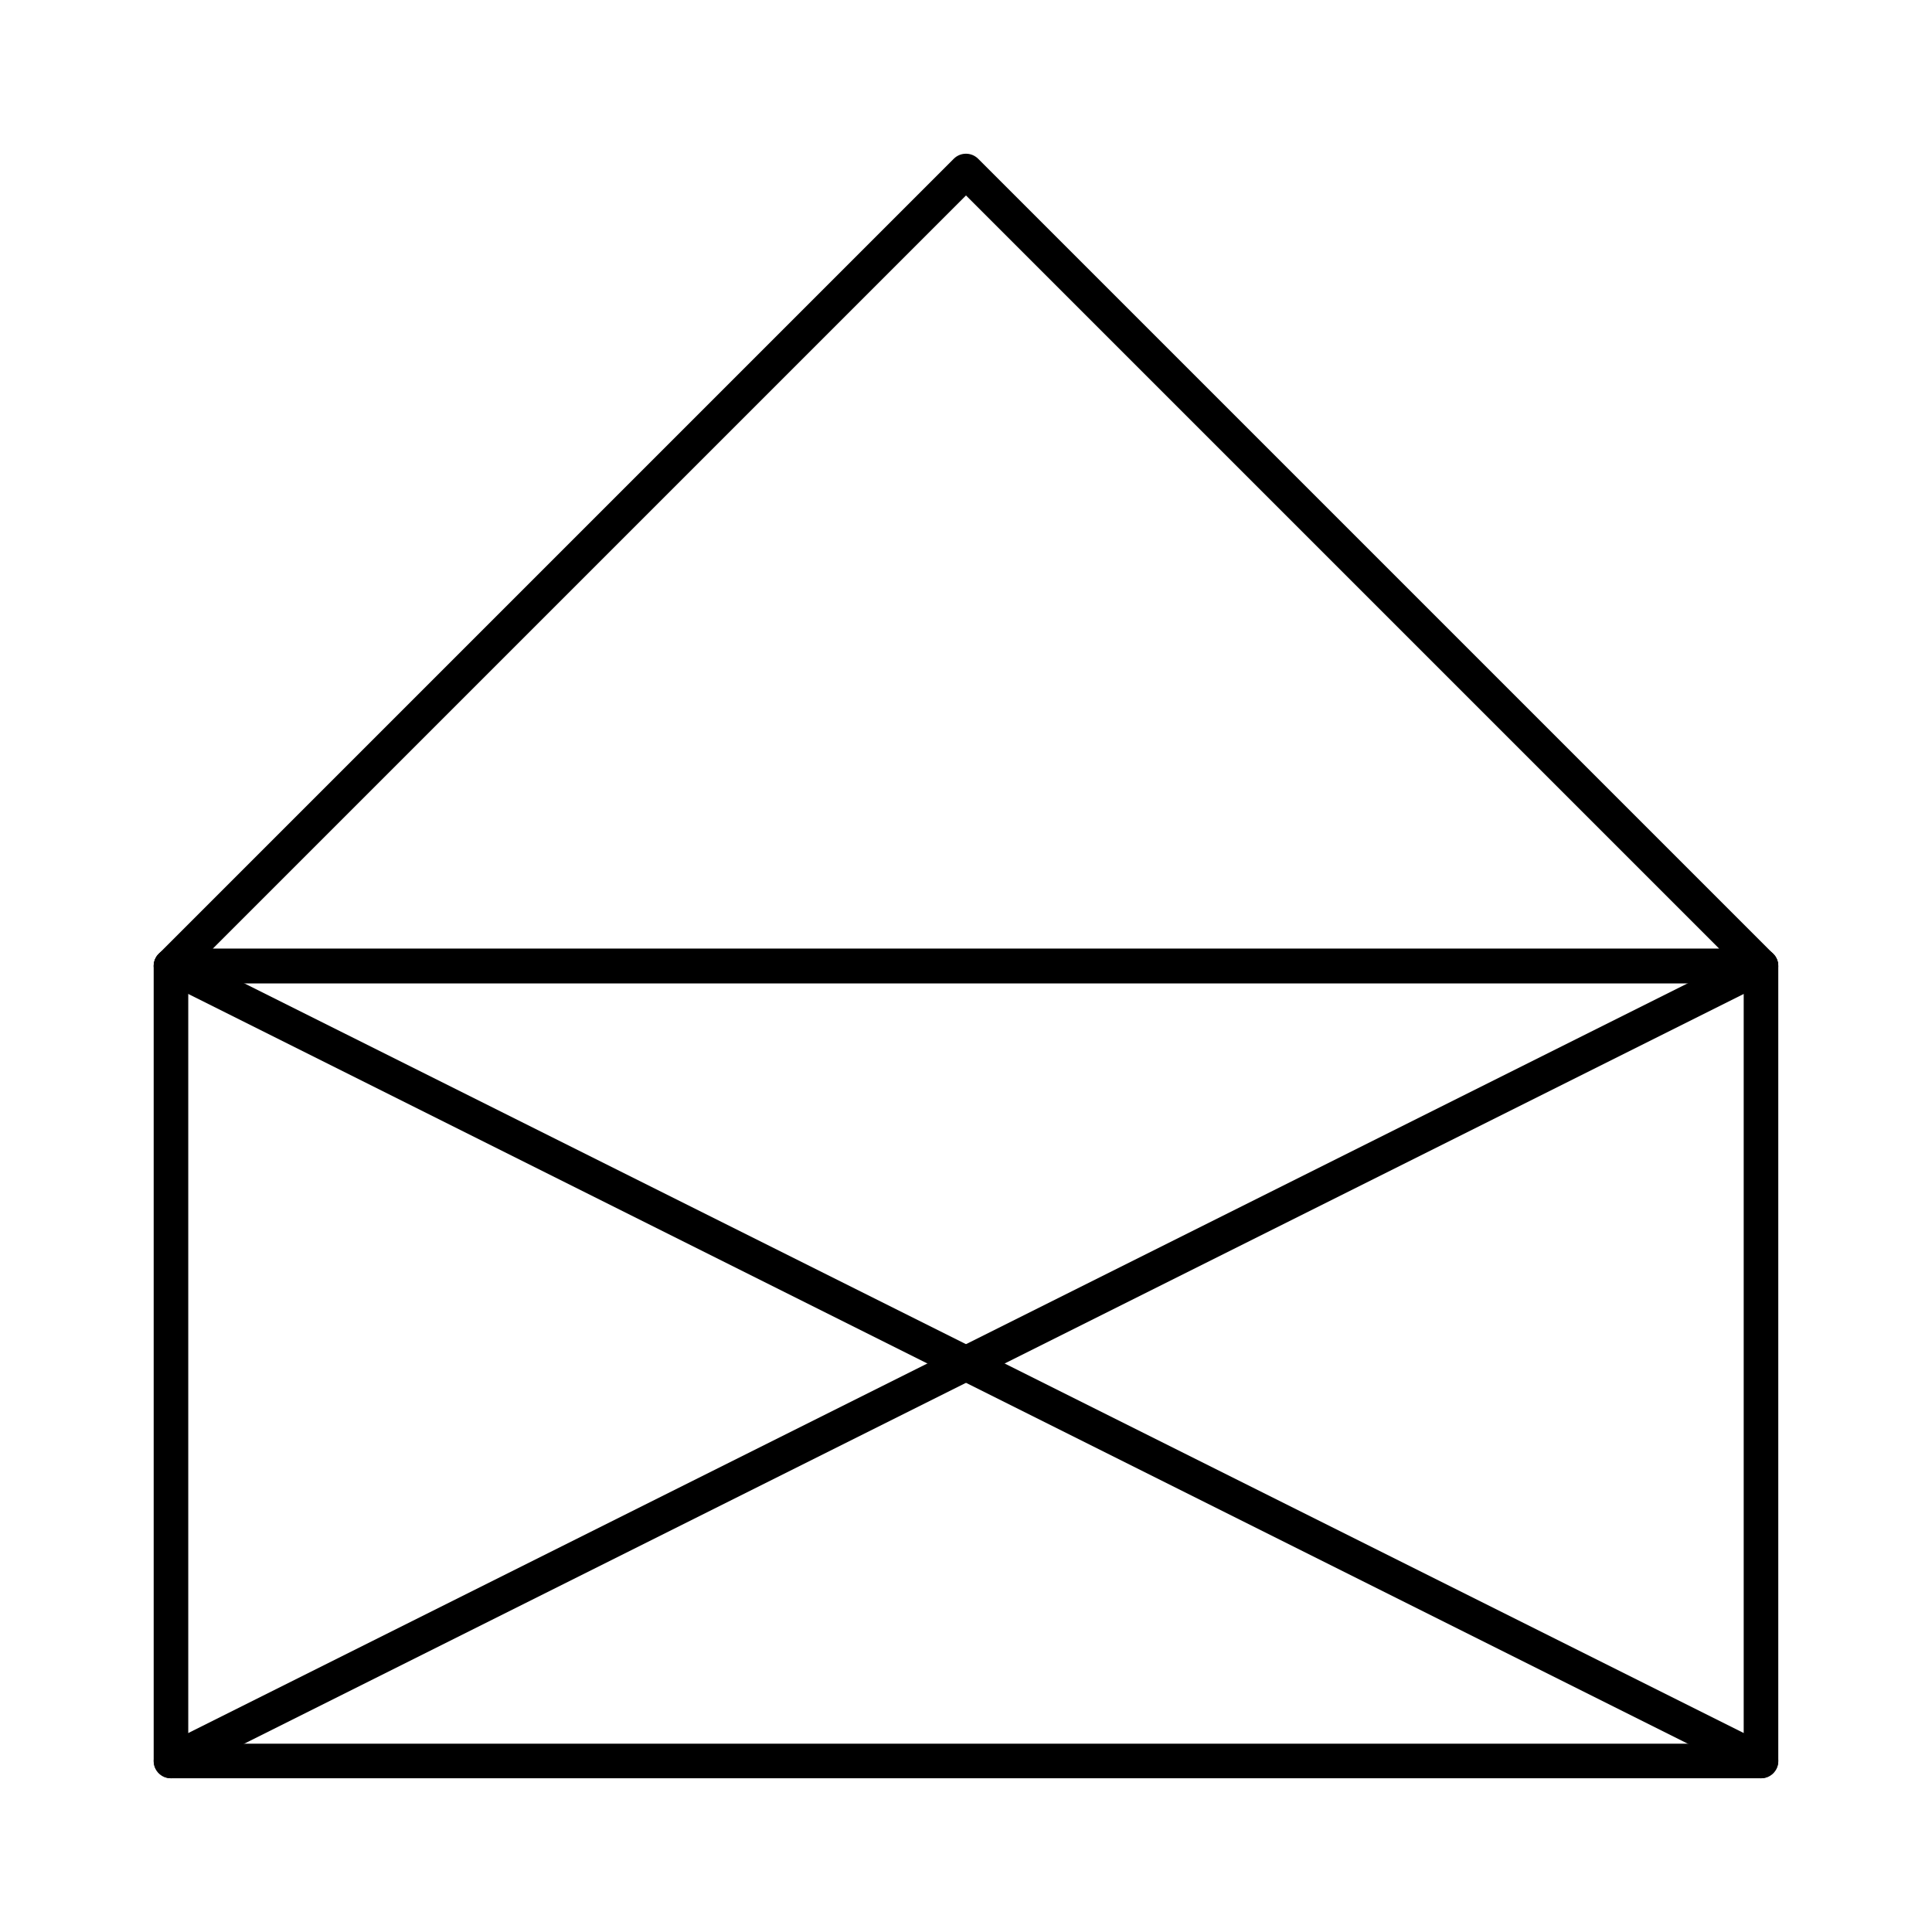
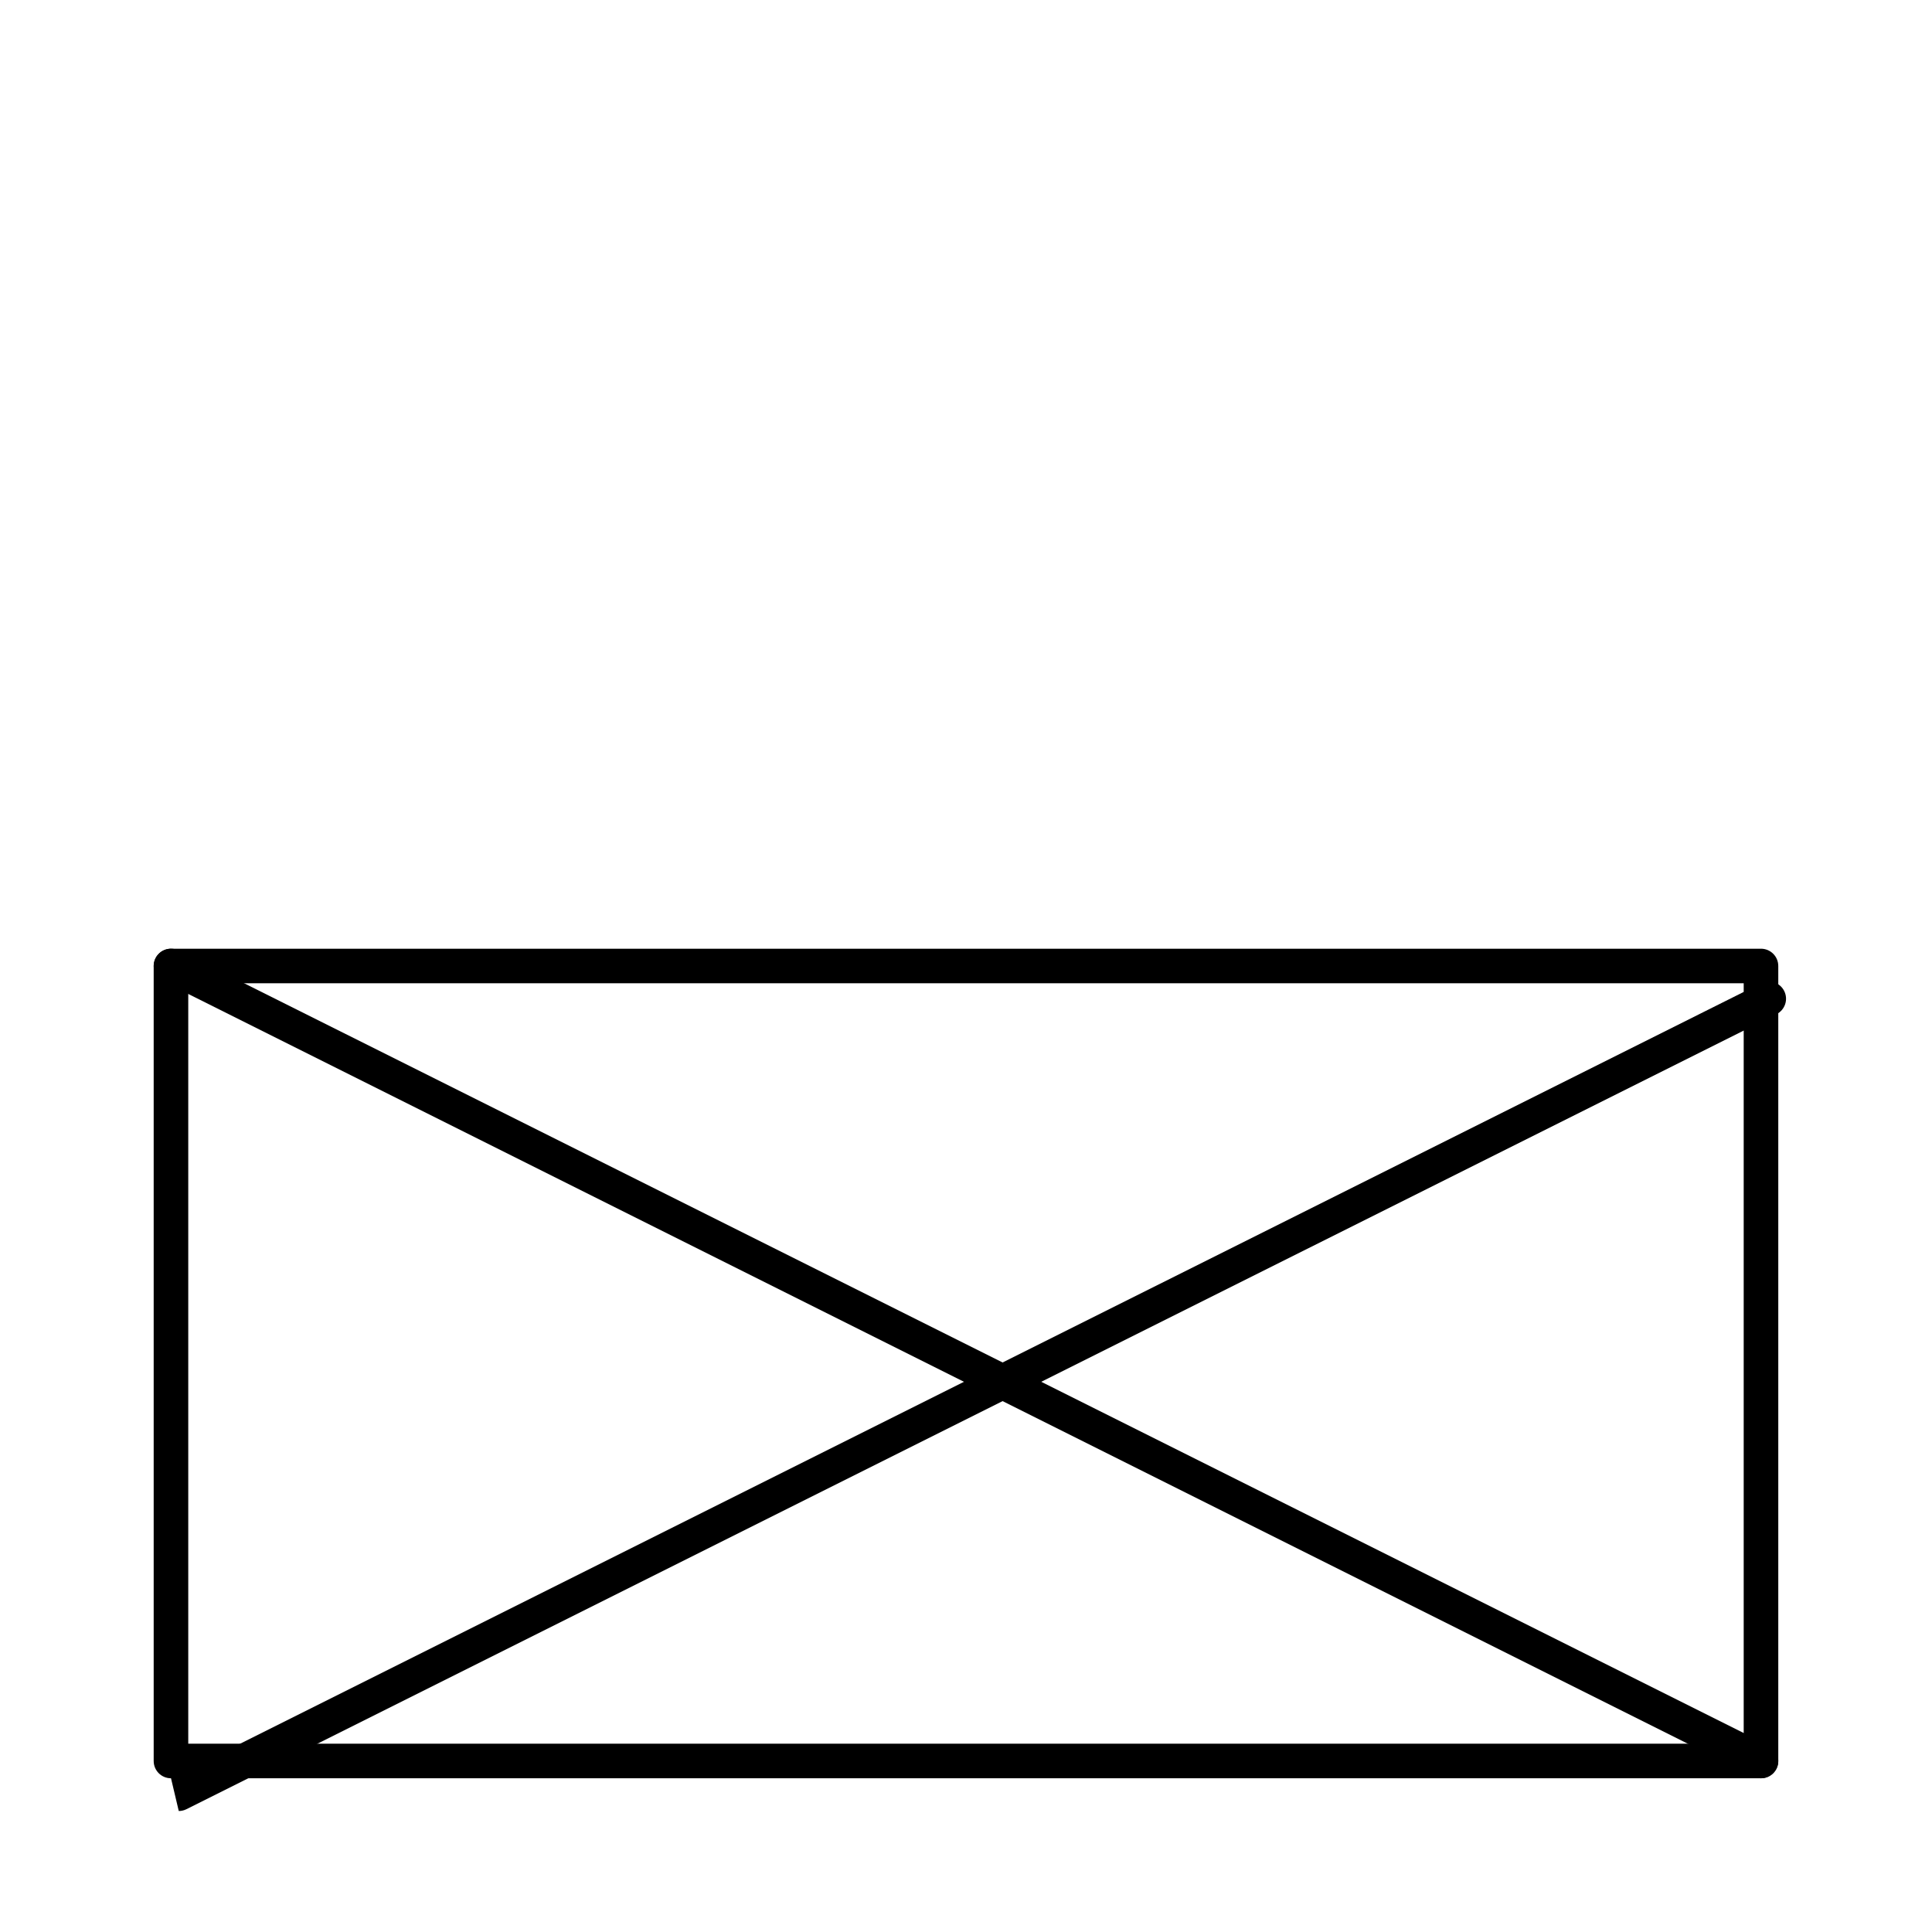
<svg xmlns="http://www.w3.org/2000/svg" fill="#000000" width="800px" height="800px" version="1.1" viewBox="144 144 512 512">
  <g>
    <path d="m610.68 615.26h-421.37c-2.535 0-4.582-2.047-4.582-4.578v-210.68c0-2.531 2.047-4.582 4.582-4.582h421.37c2.531 0 4.582 2.047 4.582 4.582v210.68c-0.004 2.531-2.051 4.578-4.582 4.578zm-416.79-9.16h412.21v-201.52h-412.21z" />
-     <path d="m610.68 404.58h-421.37c-1.852 0-3.523-1.117-4.231-2.828-0.711-1.707-0.316-3.684 0.992-4.992l210.68-210.68c1.789-1.789 4.688-1.789 6.477 0l210.68 210.68c1.309 1.305 1.703 3.281 0.992 4.992-0.707 1.711-2.379 2.828-4.231 2.828zm-410.31-9.16h399.25l-199.62-199.62z" />
-     <path d="m189.32 615.26c-1.684 0-3.297-0.93-4.102-2.531-1.133-2.262-0.215-5.008 2.047-6.144l421.37-210.68c2.269-1.137 5.008-0.215 6.144 2.047 1.133 2.262 0.215 5.008-2.047 6.144l-421.37 210.68c-0.656 0.332-1.355 0.484-2.043 0.484z" />
+     <path d="m189.32 615.26l421.37-210.68c2.269-1.137 5.008-0.215 6.144 2.047 1.133 2.262 0.215 5.008-2.047 6.144l-421.37 210.68c-0.656 0.332-1.355 0.484-2.043 0.484z" />
    <path d="m610.68 615.26c-0.688 0-1.387-0.152-2.043-0.484l-421.37-210.68c-2.262-1.137-3.18-3.883-2.047-6.144 1.137-2.262 3.879-3.184 6.144-2.047l421.37 210.68c2.262 1.137 3.18 3.883 2.047 6.144-0.809 1.602-2.422 2.531-4.102 2.531z" />
  </g>
</svg>